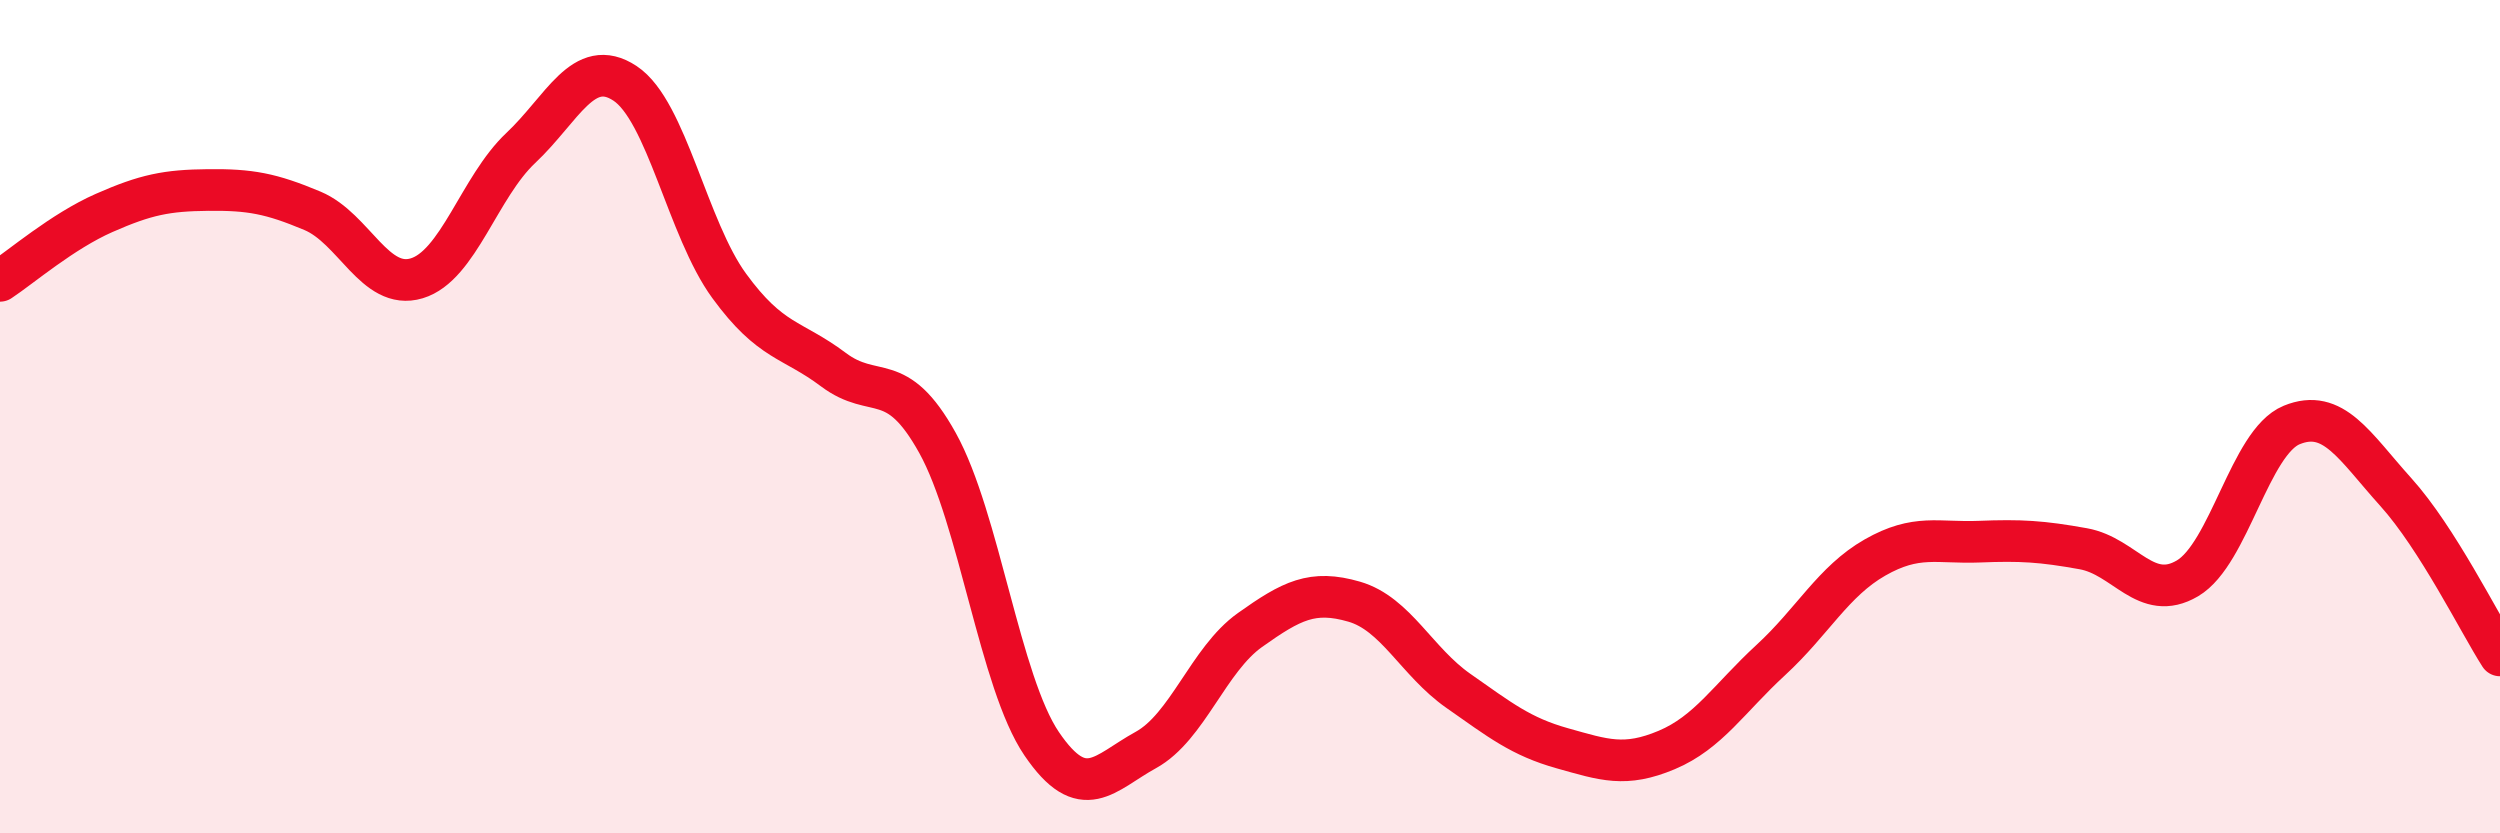
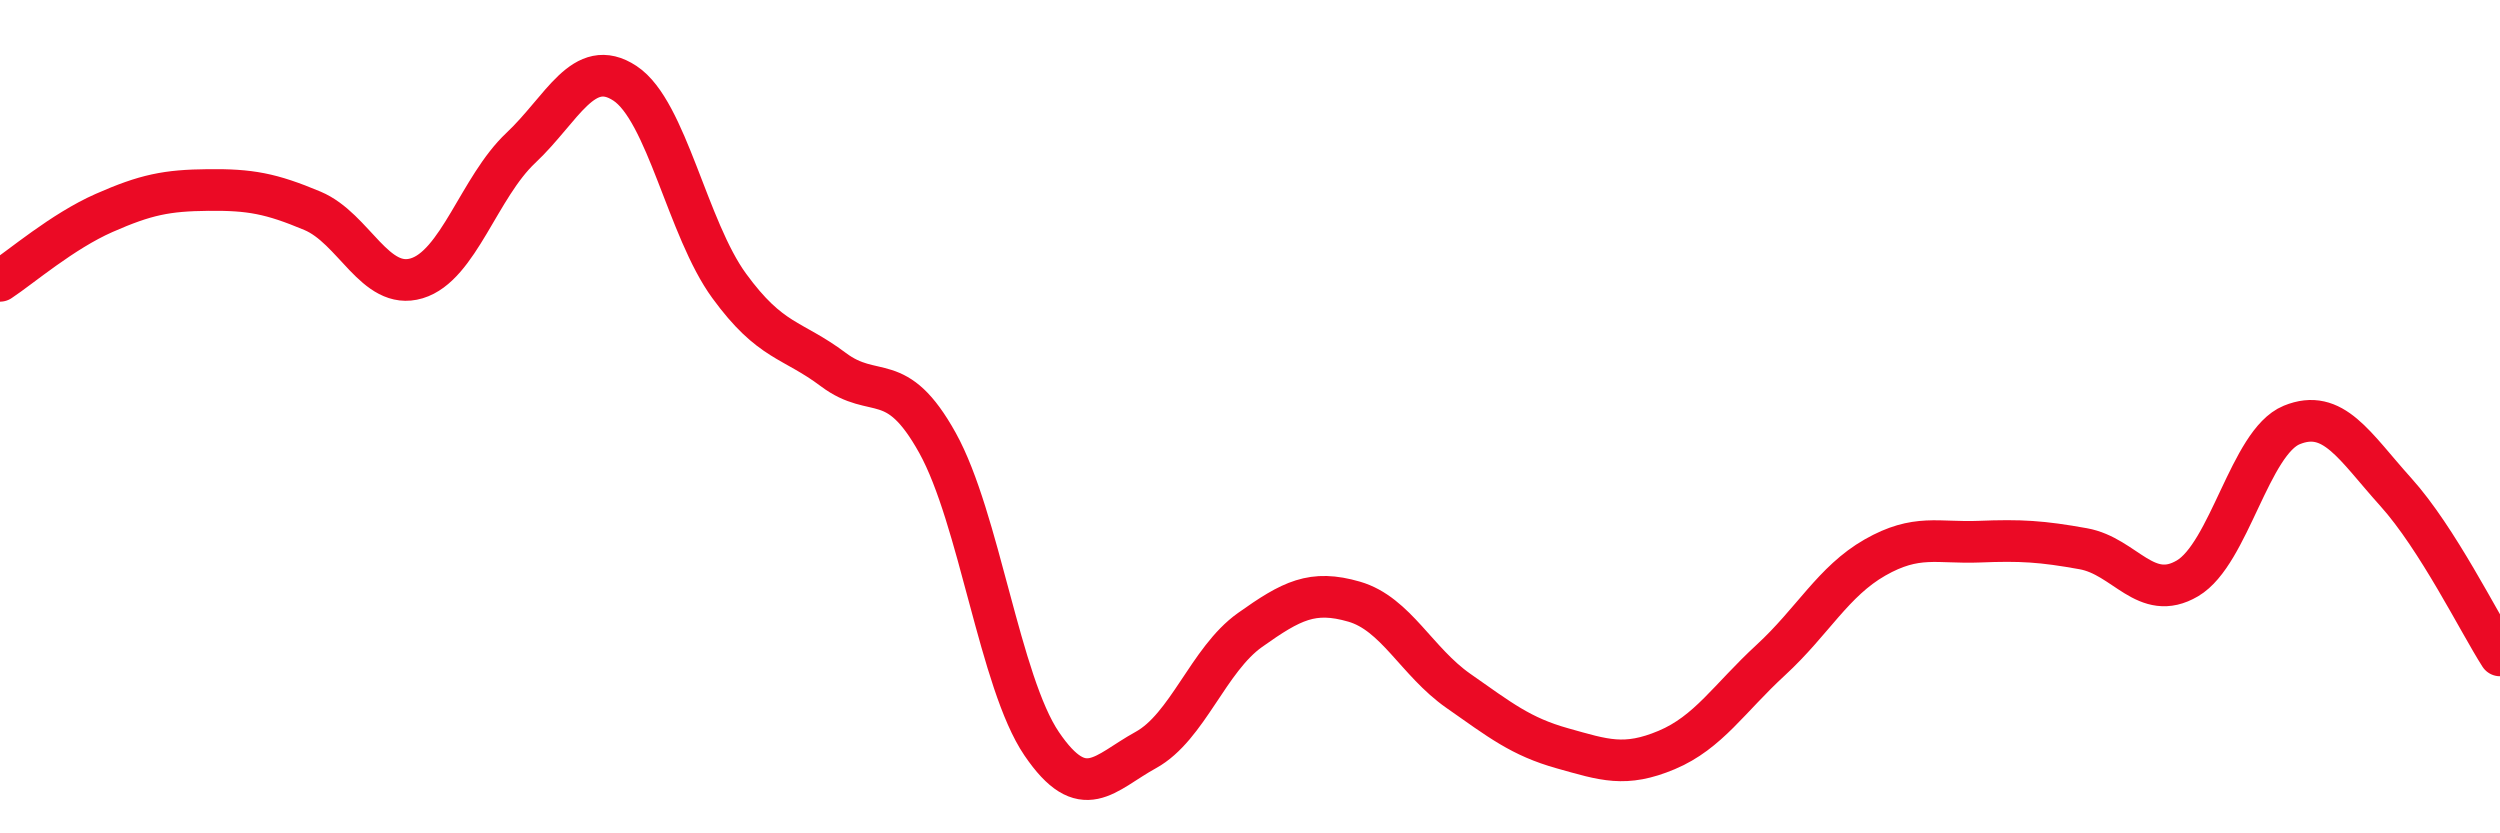
<svg xmlns="http://www.w3.org/2000/svg" width="60" height="20" viewBox="0 0 60 20">
-   <path d="M 0,6.74 C 0.5,6.41 1.5,5.55 2.5,5.11 C 3.5,4.67 4,4.57 5,4.56 C 6,4.55 6.5,4.64 7.5,5.06 C 8.5,5.48 9,6.98 10,6.68 C 11,6.38 11.5,4.49 12.5,3.55 C 13.5,2.61 14,1.34 15,2 C 16,2.66 16.5,5.49 17.5,6.86 C 18.5,8.23 19,8.12 20,8.87 C 21,9.62 21.5,8.83 22.5,10.63 C 23.5,12.43 24,16.38 25,17.85 C 26,19.32 26.5,18.55 27.5,18 C 28.5,17.45 29,15.83 30,15.12 C 31,14.41 31.5,14.15 32.5,14.44 C 33.5,14.73 34,15.88 35,16.58 C 36,17.28 36.5,17.68 37.5,17.96 C 38.5,18.24 39,18.42 40,18 C 41,17.58 41.5,16.76 42.5,15.84 C 43.5,14.92 44,13.95 45,13.38 C 46,12.81 46.5,13.04 47.5,13 C 48.5,12.96 49,12.99 50,13.17 C 51,13.35 51.5,14.47 52.5,13.88 C 53.5,13.29 54,10.61 55,10.2 C 56,9.79 56.5,10.7 57.5,11.81 C 58.5,12.92 59.5,14.95 60,15.73L60 20L0 20Z" fill="#EB0A25" opacity="0.1" stroke-linecap="round" stroke-linejoin="round" />
  <path d="M 0,6.74 C 0.5,6.41 1.5,5.55 2.5,5.11 C 3.5,4.67 4,4.57 5,4.56 C 6,4.55 6.5,4.64 7.5,5.06 C 8.5,5.48 9,6.98 10,6.68 C 11,6.38 11.5,4.49 12.5,3.55 C 13.5,2.61 14,1.34 15,2 C 16,2.66 16.5,5.49 17.5,6.86 C 18.5,8.23 19,8.12 20,8.87 C 21,9.62 21.5,8.83 22.5,10.63 C 23.5,12.43 24,16.38 25,17.85 C 26,19.32 26.5,18.55 27.5,18 C 28.5,17.45 29,15.83 30,15.12 C 31,14.41 31.5,14.15 32.5,14.44 C 33.5,14.73 34,15.88 35,16.58 C 36,17.28 36.5,17.68 37.5,17.96 C 38.5,18.24 39,18.42 40,18 C 41,17.58 41.5,16.76 42.5,15.84 C 43.5,14.92 44,13.95 45,13.38 C 46,12.81 46.5,13.04 47.5,13 C 48.5,12.96 49,12.99 50,13.17 C 51,13.35 51.5,14.47 52.5,13.88 C 53.5,13.29 54,10.61 55,10.2 C 56,9.79 56.5,10.7 57.5,11.81 C 58.5,12.92 59.5,14.95 60,15.73" stroke="#EB0A25" stroke-width="1" fill="none" stroke-linecap="round" stroke-linejoin="round" />
</svg>